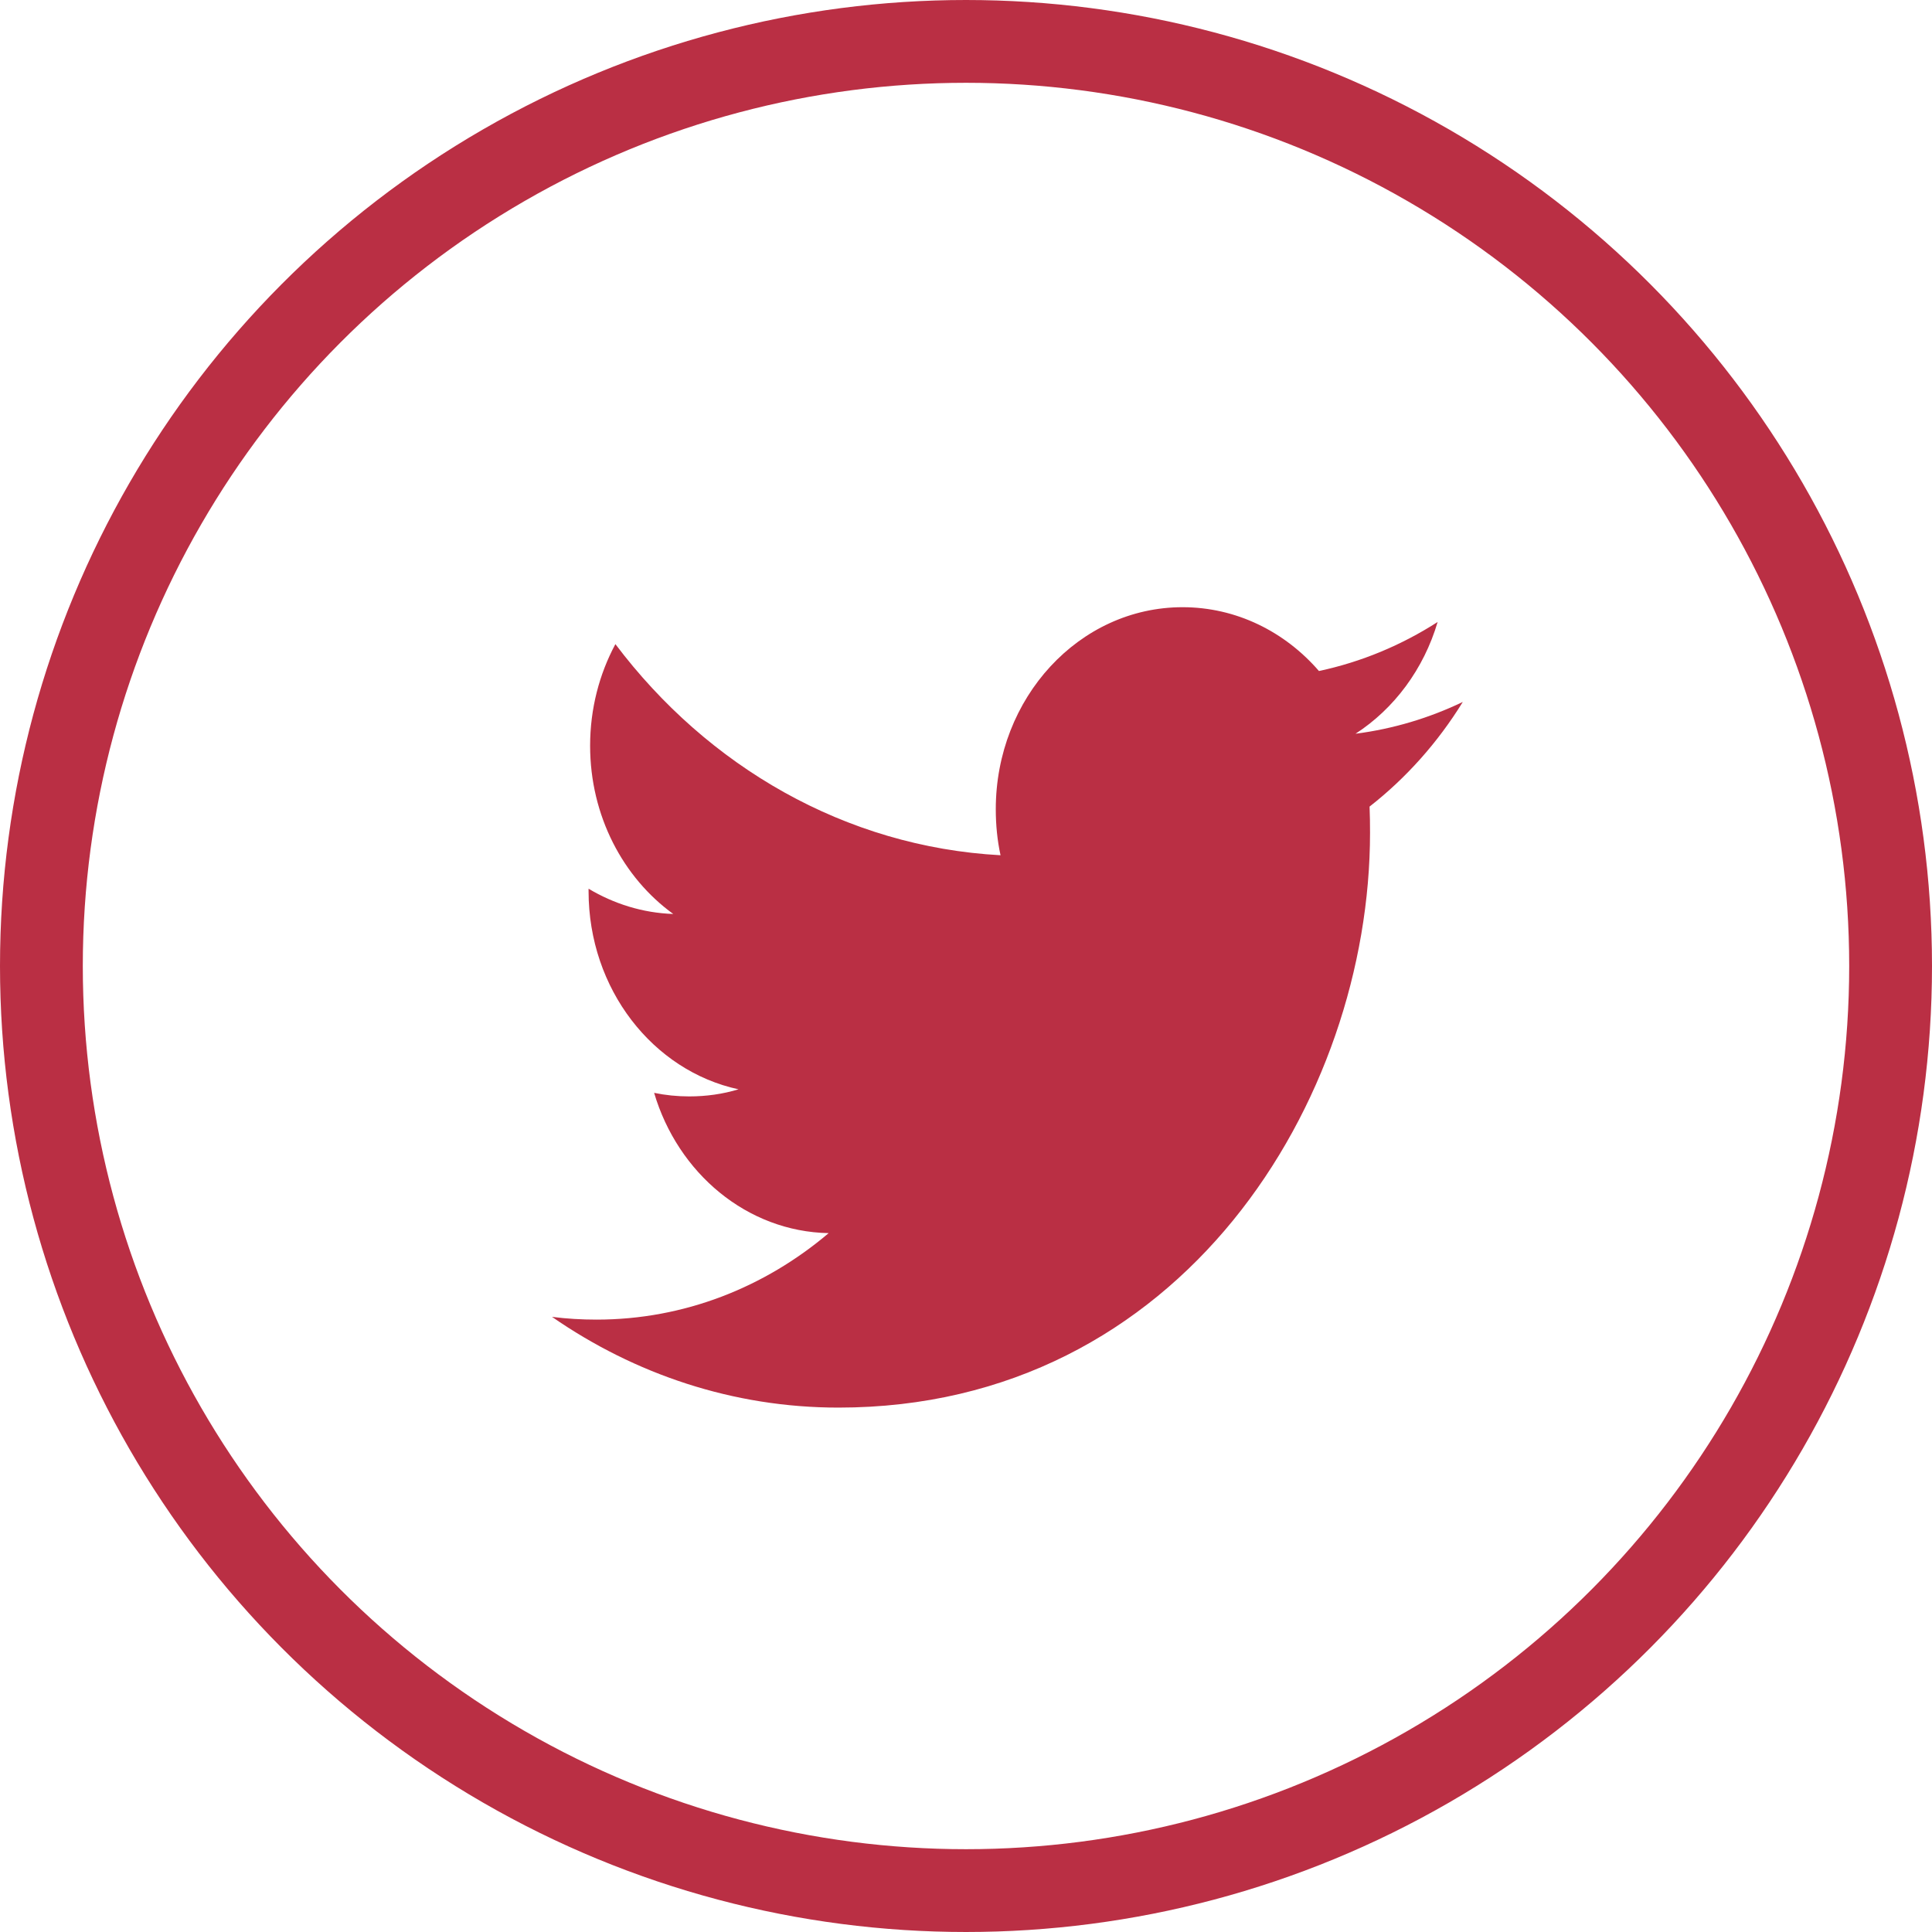
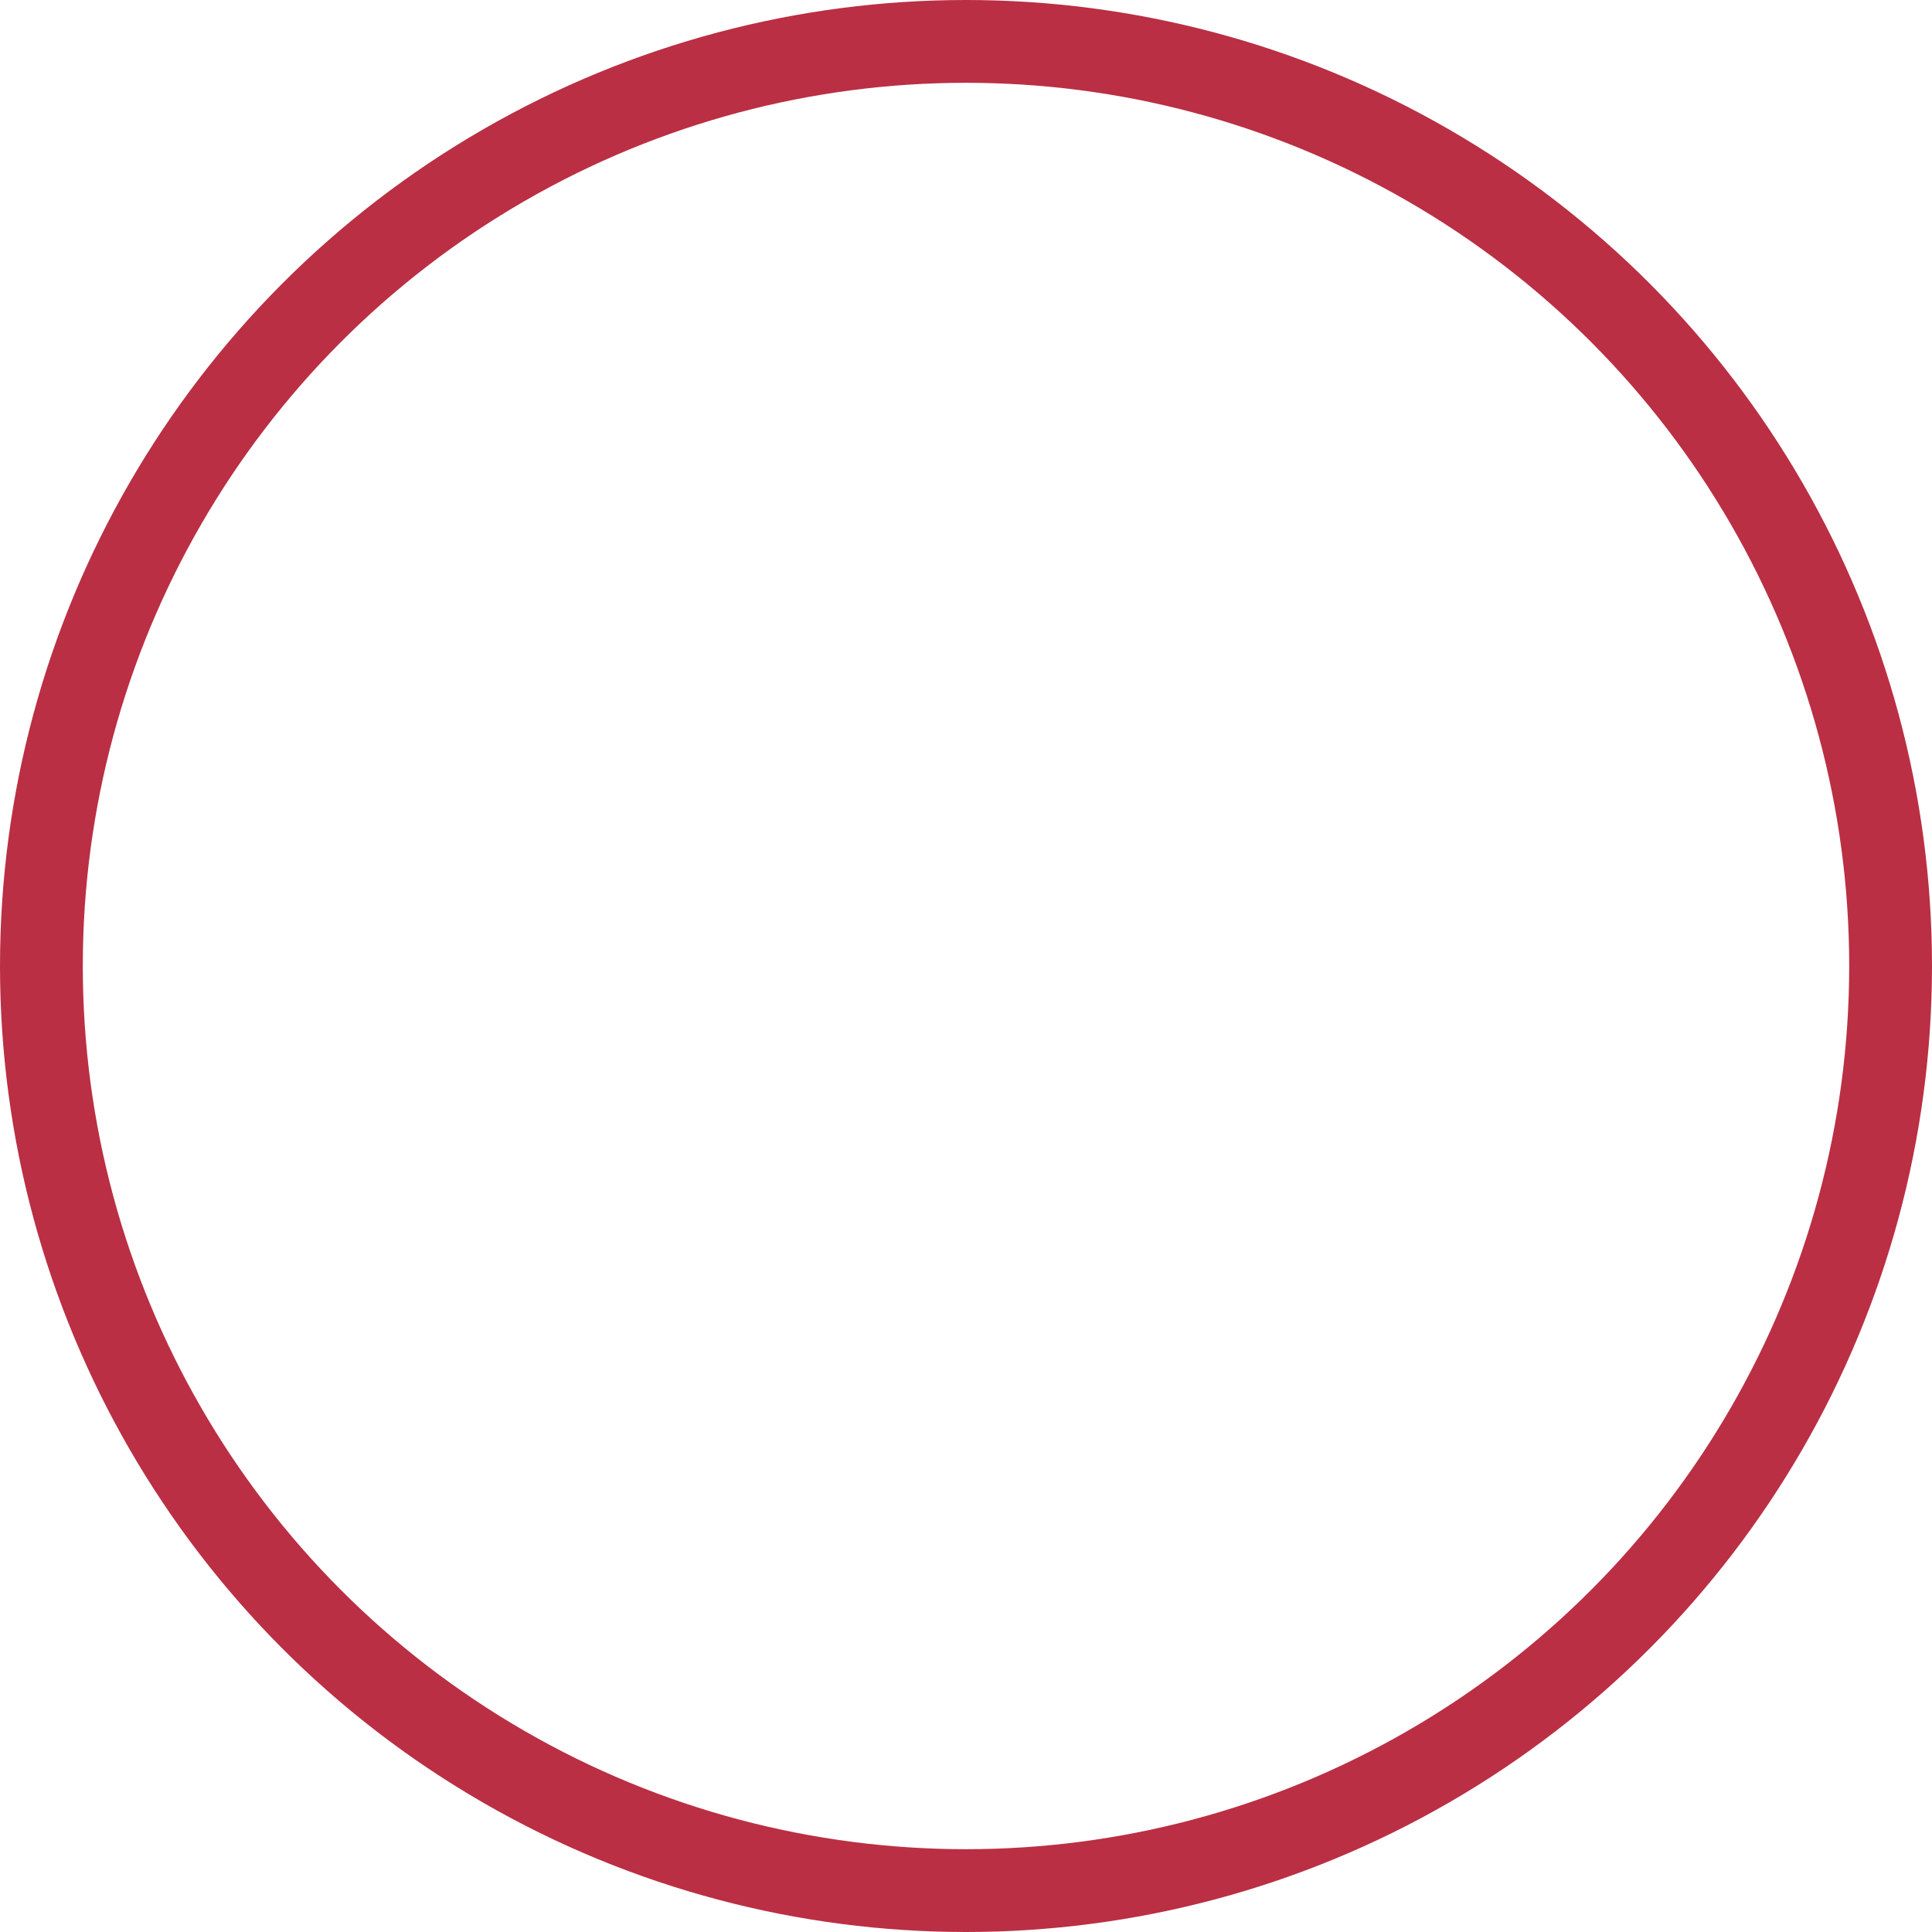
<svg xmlns="http://www.w3.org/2000/svg" width="70px" height="70px" viewBox="0 0 70 70" version="1.1">
  <title>Group 2</title>
  <desc>Created with Sketch.</desc>
  <g id="Pages" stroke="none" stroke-width="1" fill="none" fill-rule="evenodd">
    <g id="Pages-/-Blog---Post-/-1200" transform="translate(-1475, -422)">
      <g id="Group-2" transform="translate(1475, 422)">
        <circle id="Oval" stroke="#BA2F44" stroke-width="3" cx="35" cy="35" r="33.5" />
-         <path d="M49.113,26.585 C50.511,25.68 51.584,24.245 52.088,22.536 C50.778,23.376 49.331,23.983 47.788,24.312 C46.556,22.888 44.795,22 42.846,22 C39.108,22 36.079,25.278 36.079,29.32 C36.079,29.894 36.135,30.453 36.251,30.987 C30.626,30.682 25.638,27.77 22.297,23.338 C21.714,24.423 21.381,25.68 21.381,27.02 C21.381,29.559 22.576,31.8 24.393,33.115 C23.283,33.078 22.239,32.745 21.325,32.2 L21.325,32.29 C21.325,35.838 23.657,38.798 26.758,39.468 C26.189,39.64 25.592,39.725 24.972,39.725 C24.536,39.725 24.11,39.681 23.7,39.596 C24.56,42.503 27.06,44.622 30.024,44.679 C27.705,46.644 24.786,47.812 21.615,47.812 C21.069,47.812 20.529,47.781 20,47.712 C22.996,49.787 26.555,51 30.378,51 C42.833,51 49.639,39.845 49.639,30.171 C49.639,29.852 49.635,29.536 49.622,29.224 C50.945,28.191 52.095,26.901 53,25.433 C51.786,26.015 50.48,26.409 49.113,26.585 Z" id="Shape" fill="#BA2F44" />
      </g>
    </g>
  </g>
</svg>